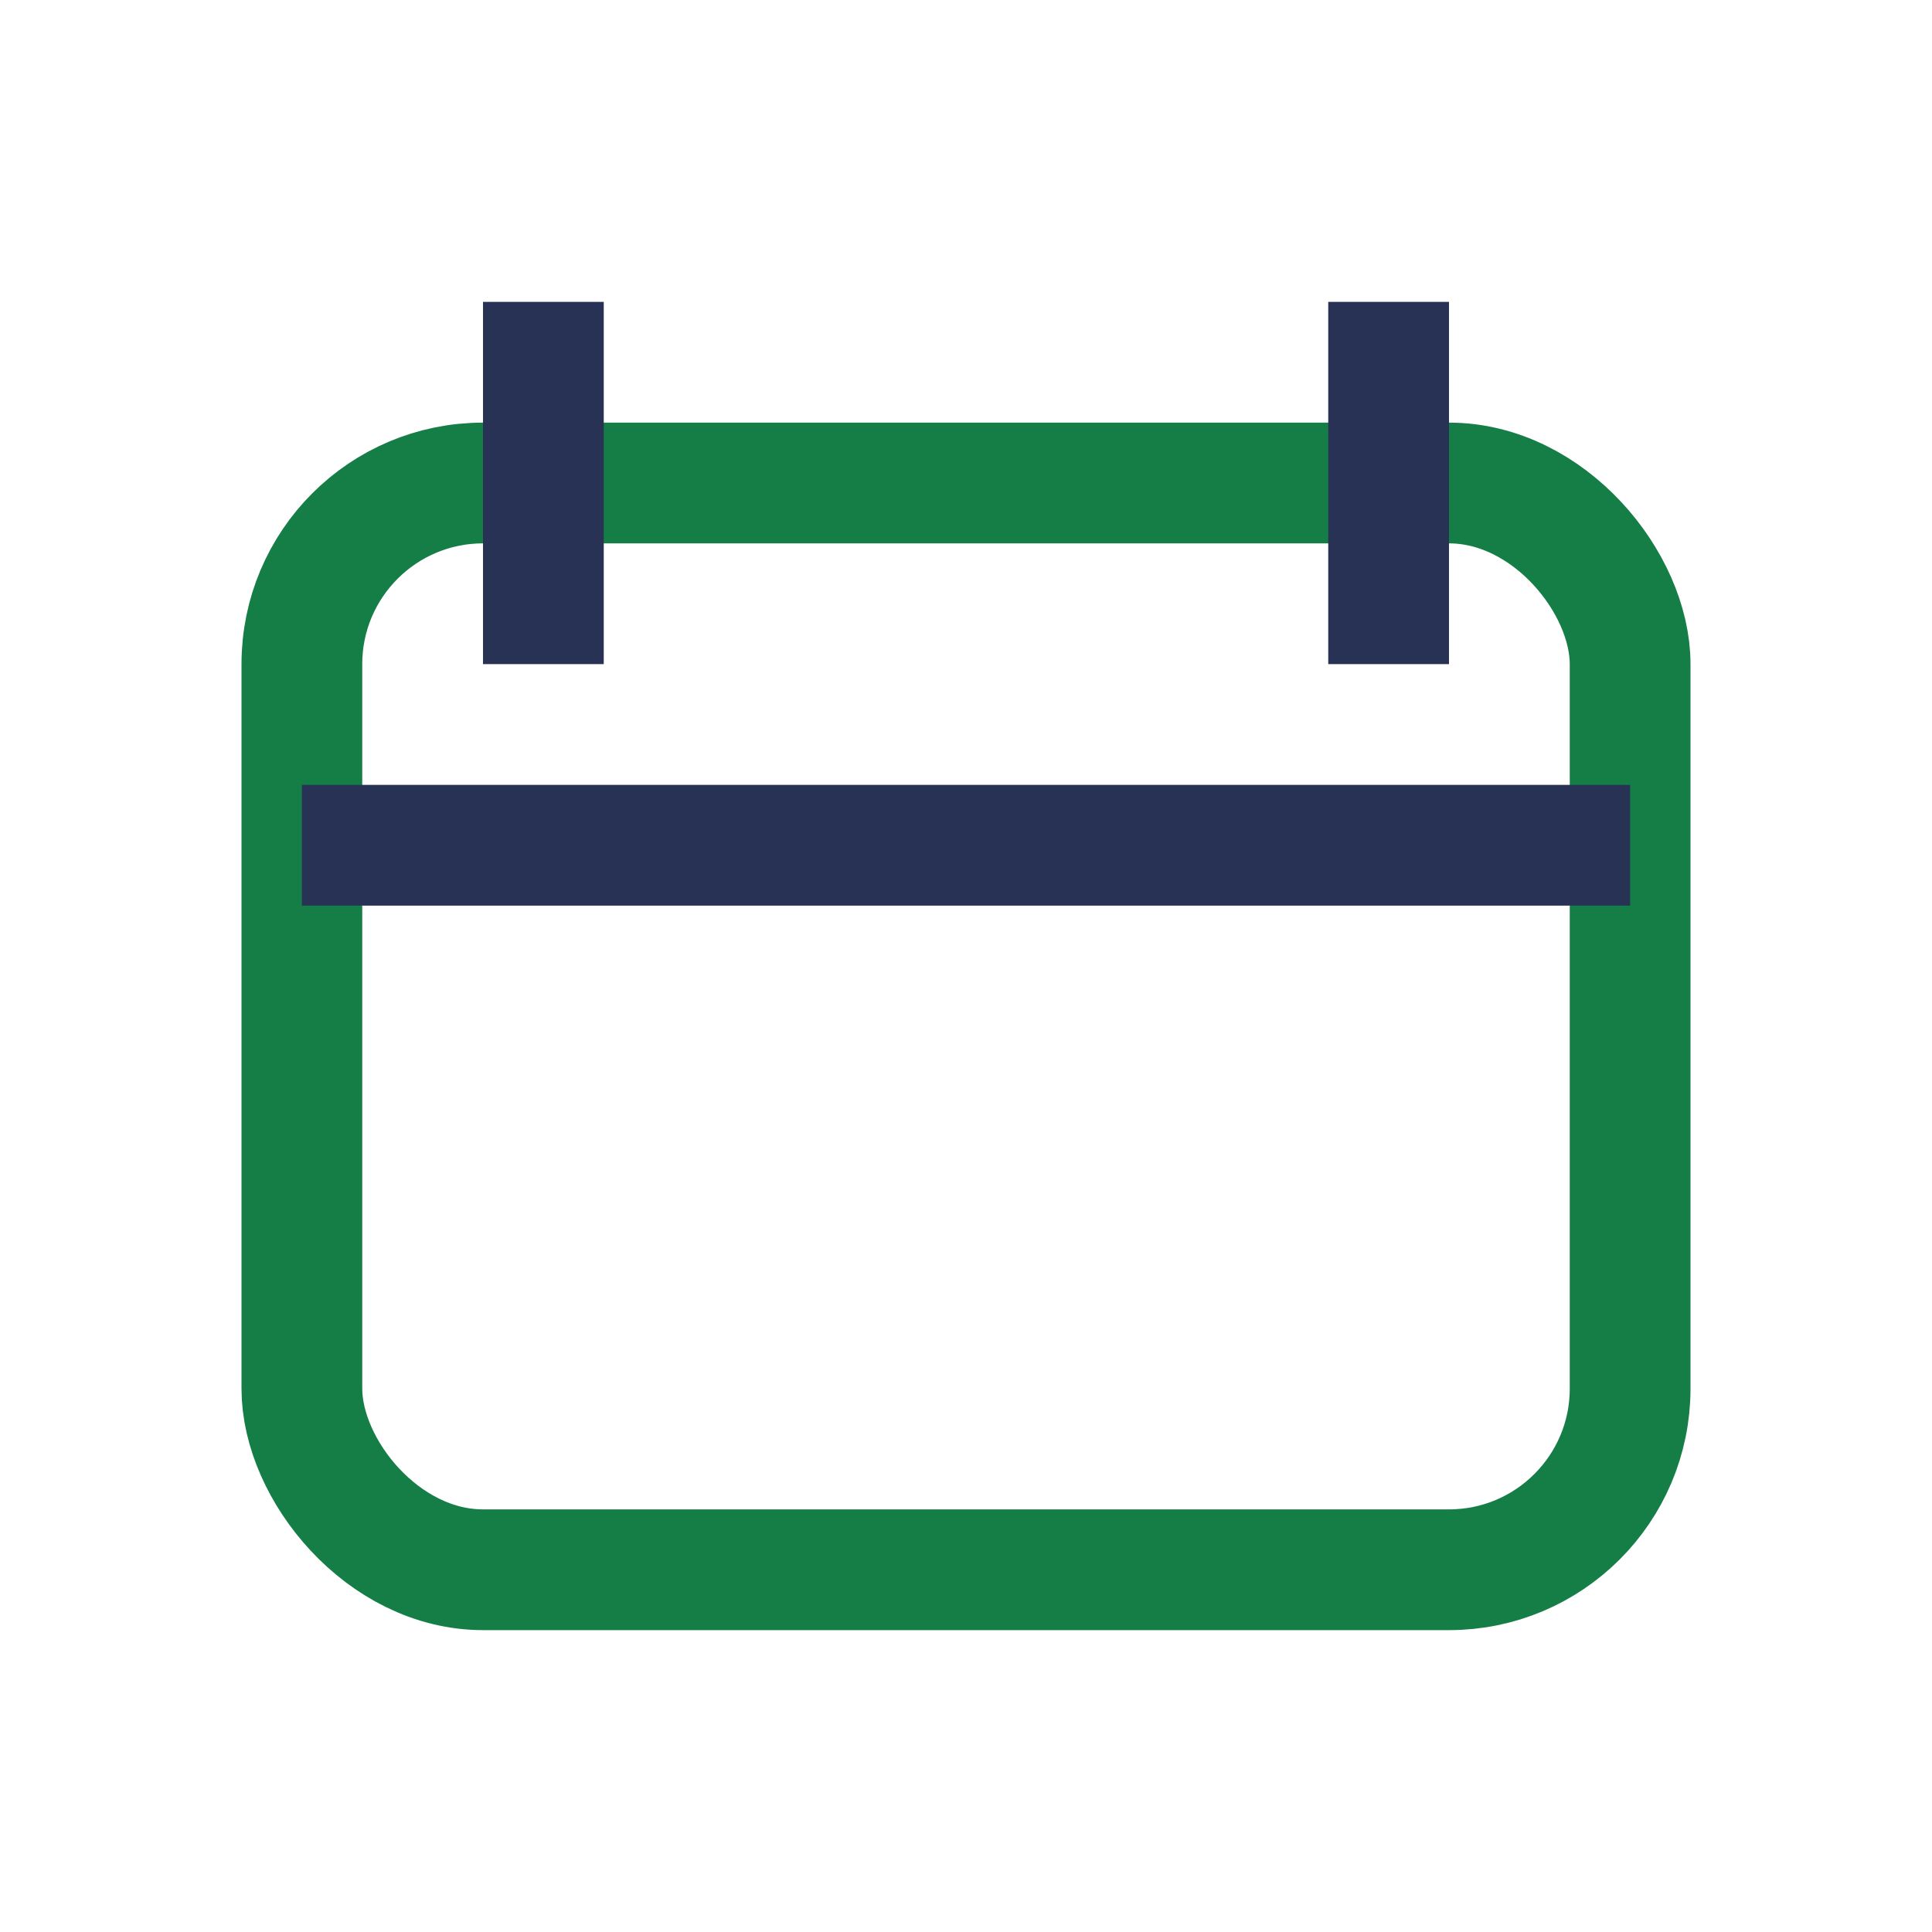
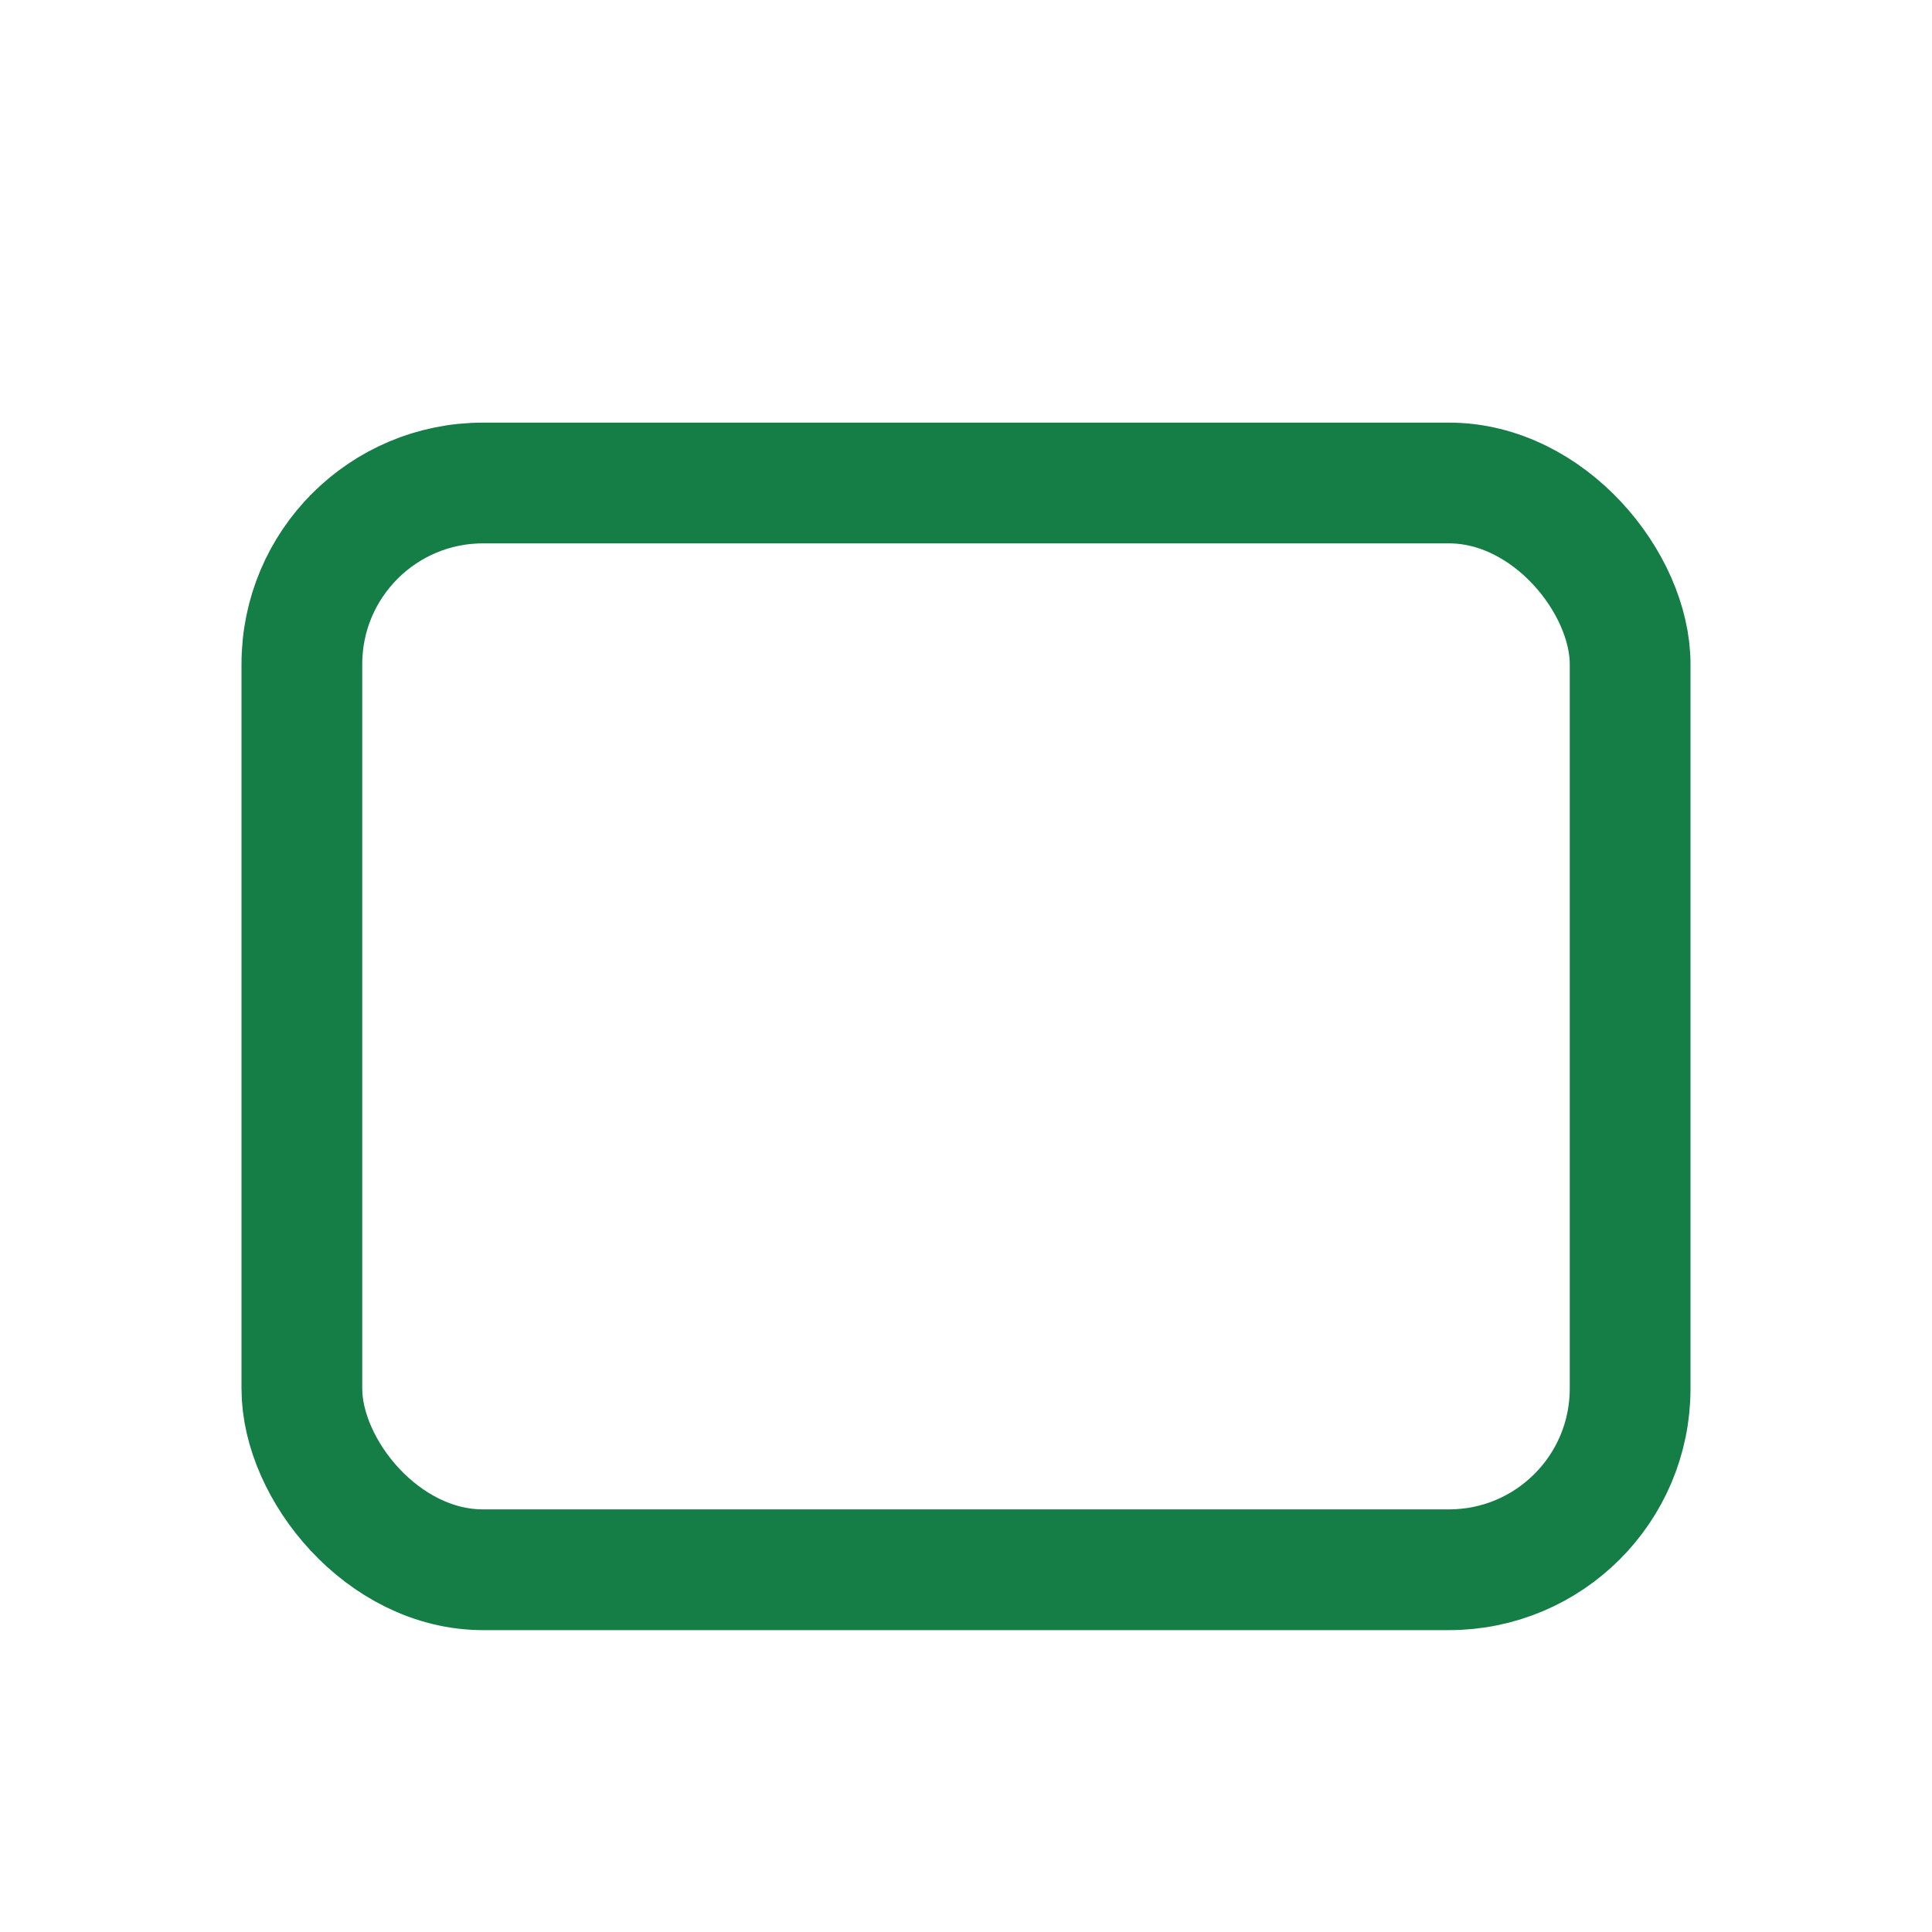
<svg xmlns="http://www.w3.org/2000/svg" width="32" height="32" viewBox="0 0 32 32">
  <rect x="5" y="8" width="22" height="18" rx="3" fill="none" stroke="#157E46" stroke-width="2" />
-   <path d="M9 5v6M23 5v6M5 14h22" stroke="#273254" stroke-width="2" />
</svg>